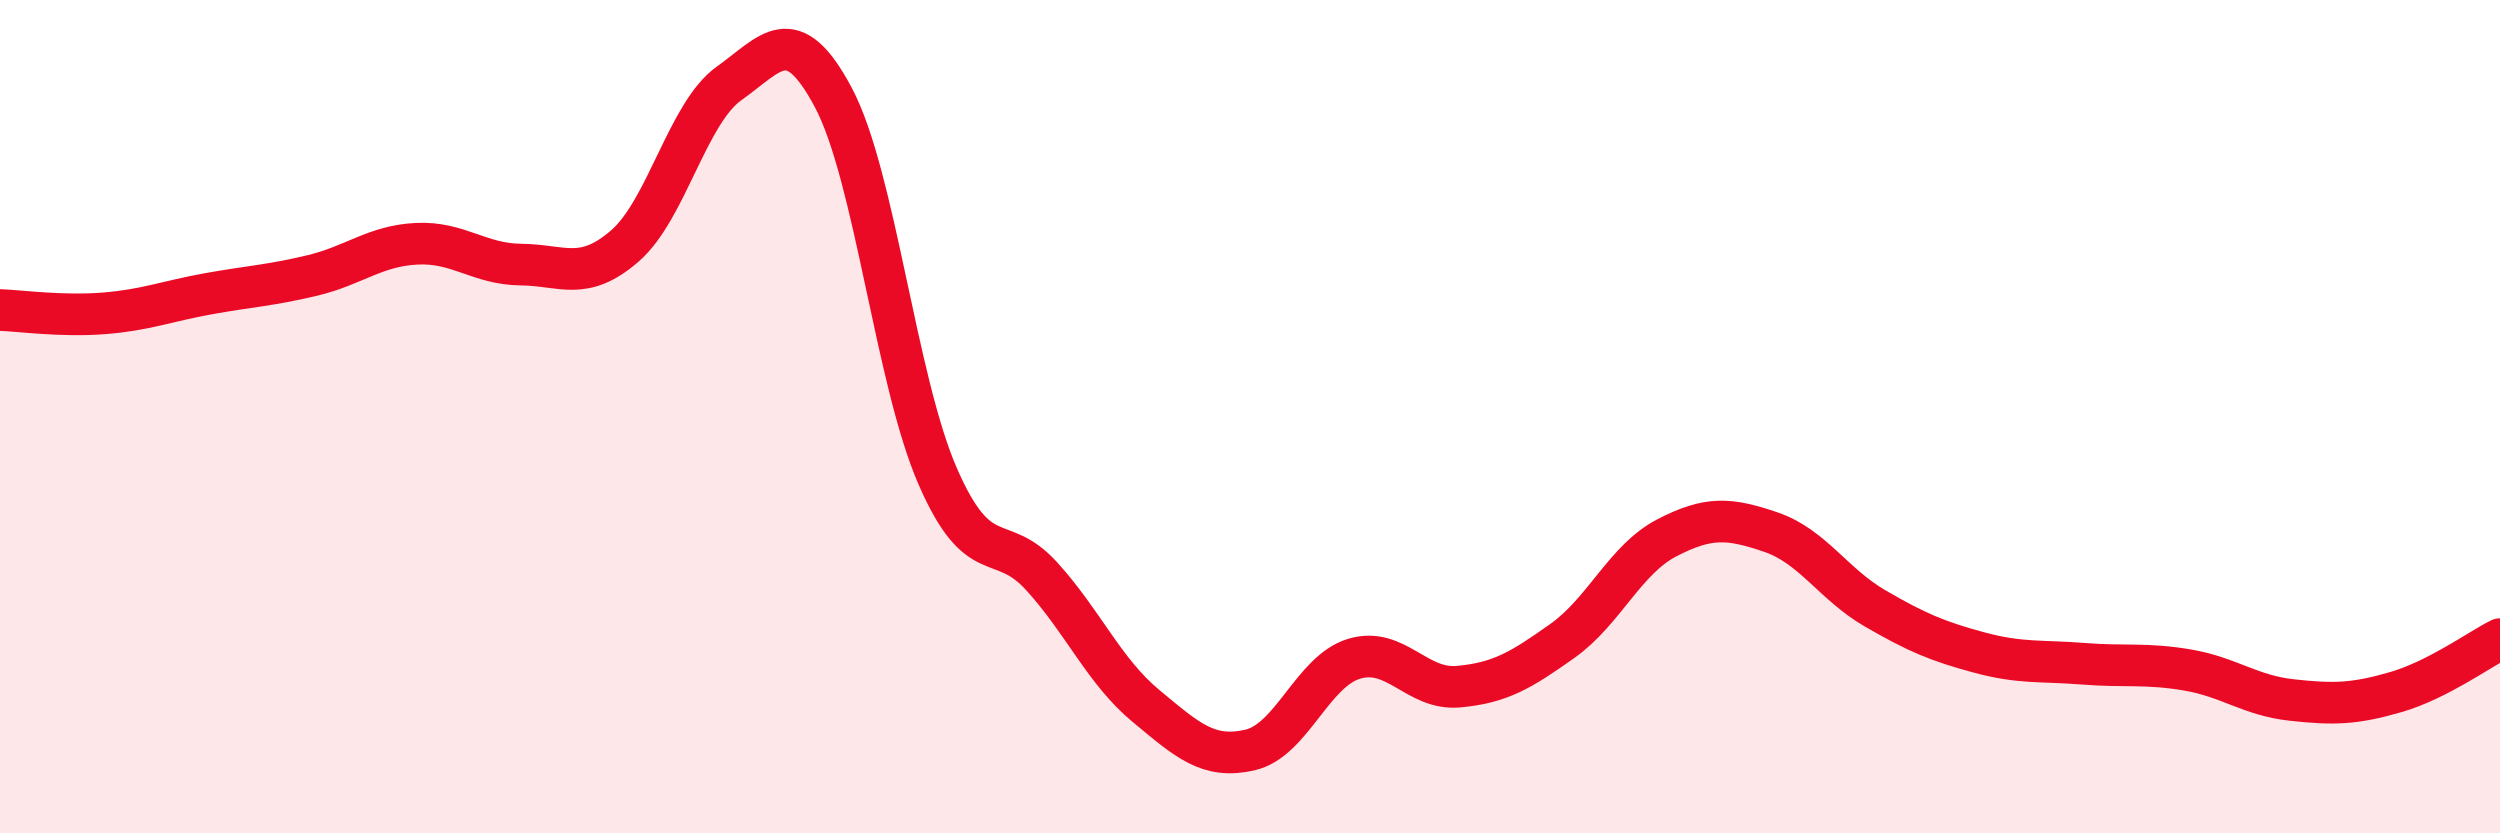
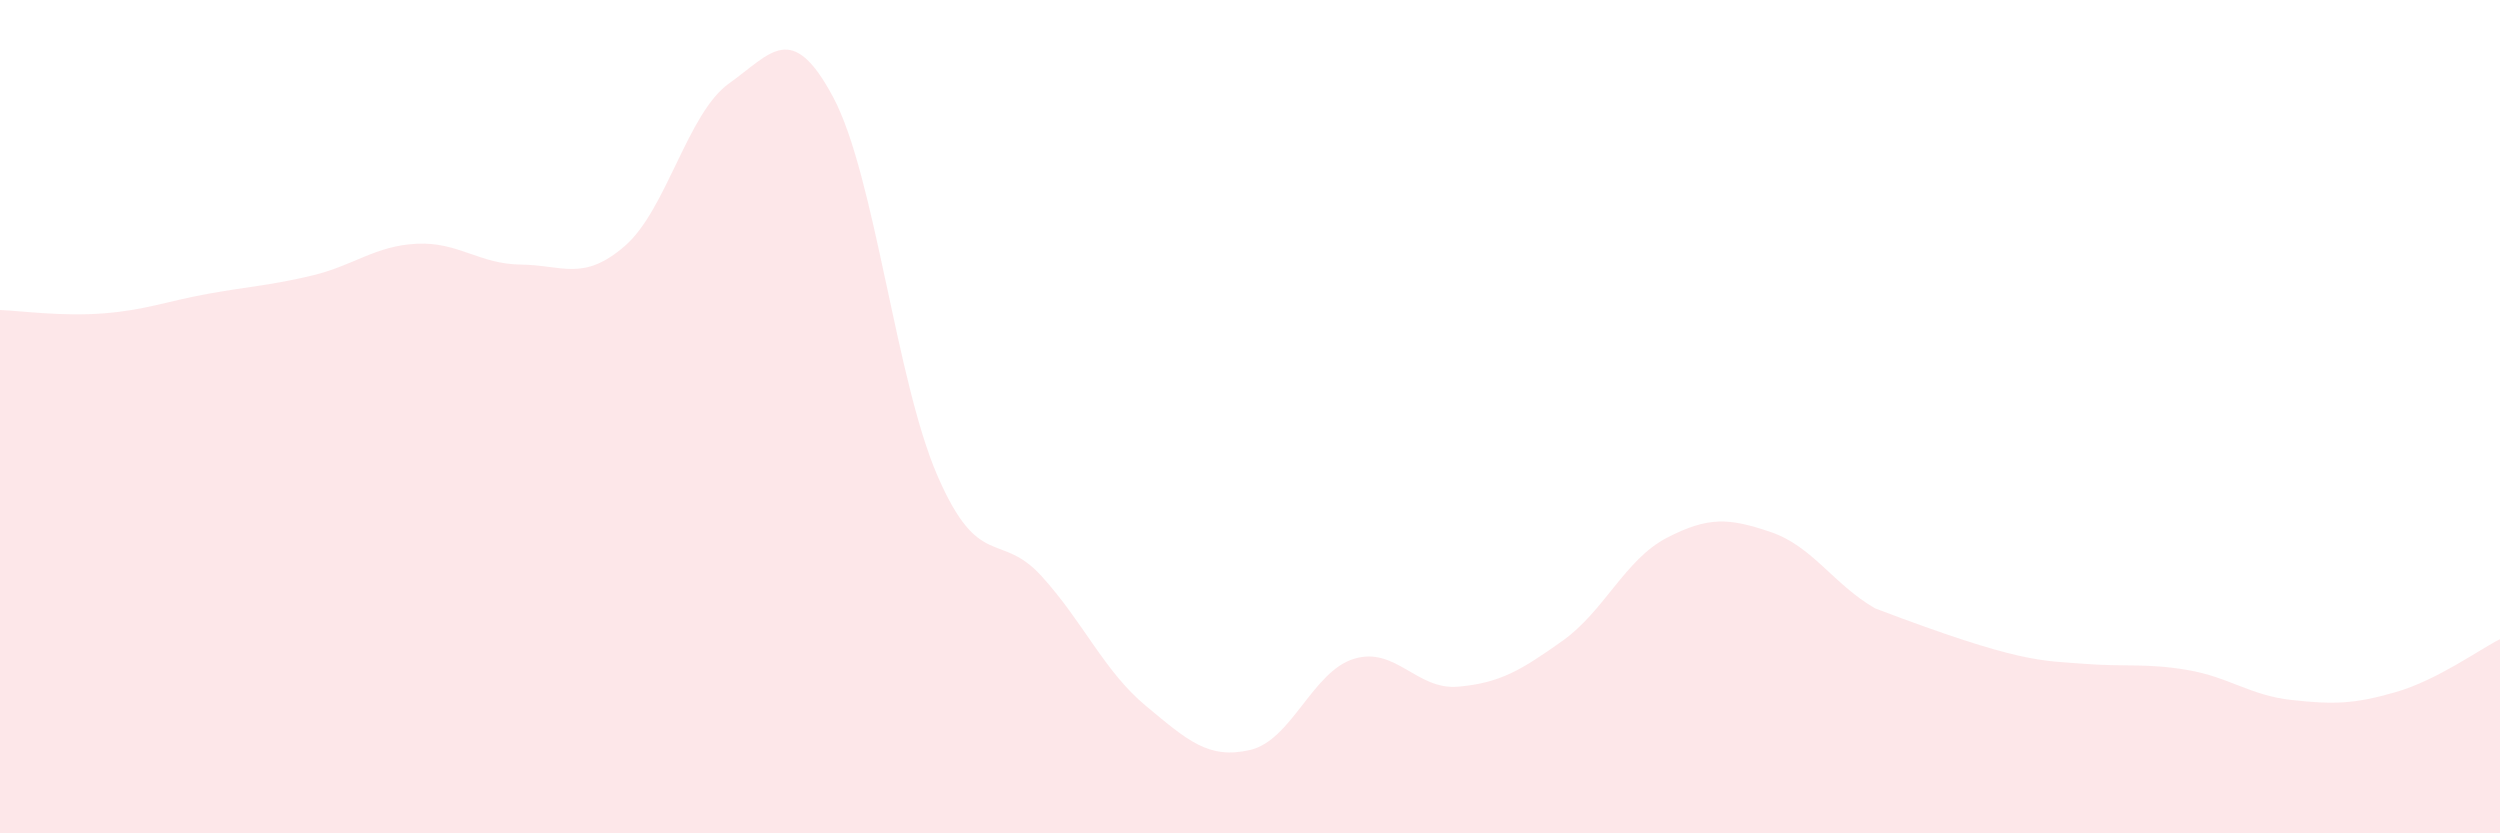
<svg xmlns="http://www.w3.org/2000/svg" width="60" height="20" viewBox="0 0 60 20">
-   <path d="M 0,7.44 C 0.5,7.46 1.5,7.6 2.5,7.52 C 3.5,7.44 4,7.23 5,7.05 C 6,6.87 6.5,6.85 7.5,6.61 C 8.5,6.37 9,5.9 10,5.85 C 11,5.8 11.5,6.34 12.5,6.35 C 13.5,6.36 14,6.77 15,5.9 C 16,5.03 16.5,2.71 17.5,2 C 18.5,1.29 19,0.46 20,2.34 C 21,4.22 21.5,9.12 22.5,11.42 C 23.5,13.72 24,12.73 25,13.83 C 26,14.93 26.5,16.11 27.5,16.94 C 28.5,17.77 29,18.23 30,18 C 31,17.77 31.5,16.11 32.5,15.81 C 33.5,15.51 34,16.57 35,16.48 C 36,16.39 36.5,16.09 37.5,15.38 C 38.5,14.67 39,13.43 40,12.91 C 41,12.39 41.5,12.43 42.5,12.77 C 43.5,13.11 44,14.02 45,14.6 C 46,15.18 46.5,15.39 47.5,15.66 C 48.5,15.93 49,15.85 50,15.93 C 51,16.01 51.5,15.91 52.5,16.08 C 53.5,16.25 54,16.69 55,16.8 C 56,16.91 56.5,16.9 57.5,16.61 C 58.5,16.32 59.5,15.59 60,15.34L60 20L0 20Z" fill="#EB0A25" opacity="0.1" stroke-linecap="round" stroke-linejoin="round" />
-   <path d="M 0,7.44 C 0.5,7.46 1.5,7.6 2.5,7.52 C 3.5,7.44 4,7.23 5,7.05 C 6,6.87 6.5,6.85 7.5,6.61 C 8.5,6.37 9,5.9 10,5.85 C 11,5.8 11.5,6.34 12.5,6.35 C 13.5,6.36 14,6.77 15,5.9 C 16,5.03 16.5,2.71 17.5,2 C 18.5,1.29 19,0.46 20,2.34 C 21,4.22 21.5,9.12 22.5,11.42 C 23.5,13.72 24,12.73 25,13.83 C 26,14.93 26.5,16.11 27.5,16.94 C 28.5,17.77 29,18.23 30,18 C 31,17.77 31.5,16.11 32.5,15.81 C 33.5,15.51 34,16.57 35,16.48 C 36,16.39 36.5,16.09 37.5,15.38 C 38.5,14.67 39,13.43 40,12.91 C 41,12.39 41.5,12.43 42.5,12.77 C 43.5,13.11 44,14.02 45,14.6 C 46,15.18 46.5,15.39 47.5,15.66 C 48.5,15.93 49,15.85 50,15.93 C 51,16.01 51.5,15.91 52.5,16.08 C 53.5,16.25 54,16.69 55,16.8 C 56,16.91 56.5,16.9 57.5,16.61 C 58.5,16.32 59.5,15.59 60,15.34" stroke="#EB0A25" stroke-width="1" fill="none" stroke-linecap="round" stroke-linejoin="round" />
+   <path d="M 0,7.44 C 0.5,7.46 1.5,7.6 2.5,7.52 C 3.5,7.44 4,7.23 5,7.05 C 6,6.87 6.5,6.85 7.5,6.61 C 8.5,6.37 9,5.9 10,5.85 C 11,5.8 11.5,6.34 12.5,6.35 C 13.5,6.36 14,6.77 15,5.9 C 16,5.03 16.5,2.71 17.5,2 C 18.5,1.29 19,0.46 20,2.34 C 21,4.22 21.5,9.12 22.5,11.42 C 23.5,13.72 24,12.73 25,13.83 C 26,14.93 26.5,16.11 27.5,16.94 C 28.5,17.77 29,18.23 30,18 C 31,17.77 31.5,16.11 32.5,15.81 C 33.5,15.51 34,16.57 35,16.48 C 36,16.39 36.5,16.09 37.5,15.38 C 38.5,14.67 39,13.43 40,12.91 C 41,12.39 41.5,12.43 42.5,12.77 C 43.5,13.11 44,14.02 45,14.6 C 48.5,15.93 49,15.85 50,15.93 C 51,16.01 51.5,15.91 52.5,16.08 C 53.5,16.25 54,16.69 55,16.8 C 56,16.91 56.5,16.9 57.5,16.61 C 58.5,16.32 59.5,15.59 60,15.34L60 20L0 20Z" fill="#EB0A25" opacity="0.1" stroke-linecap="round" stroke-linejoin="round" />
</svg>